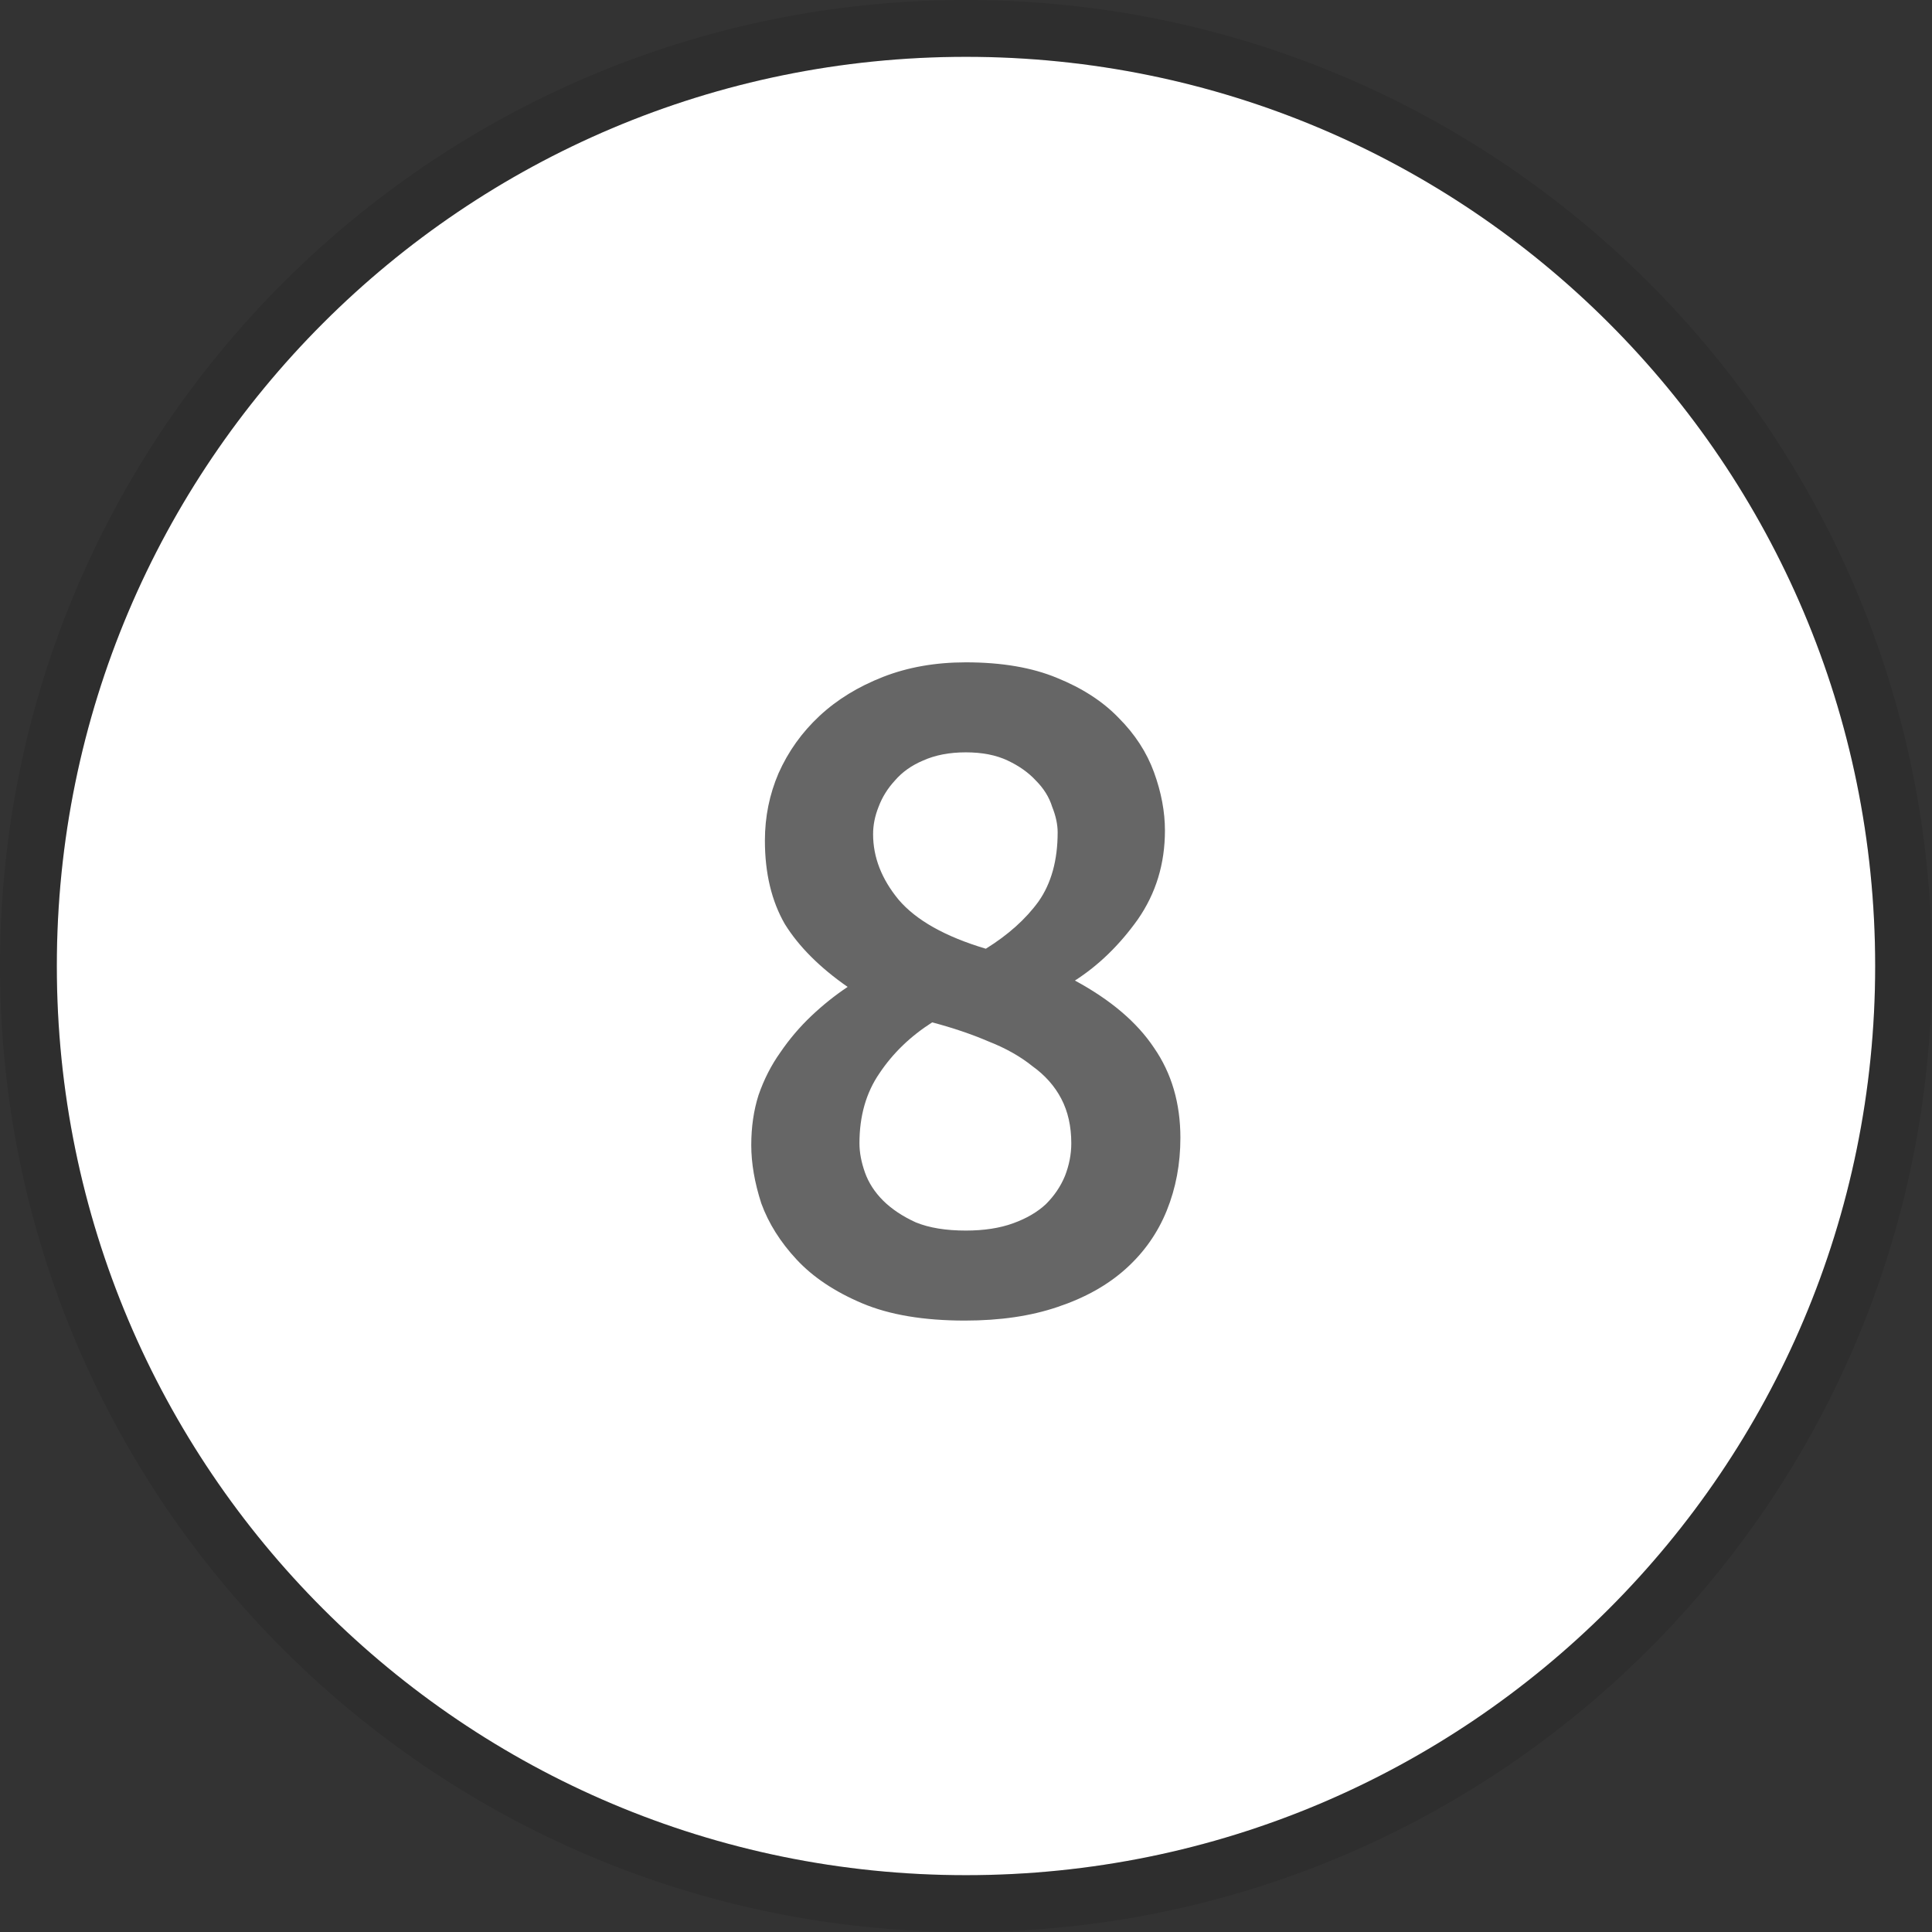
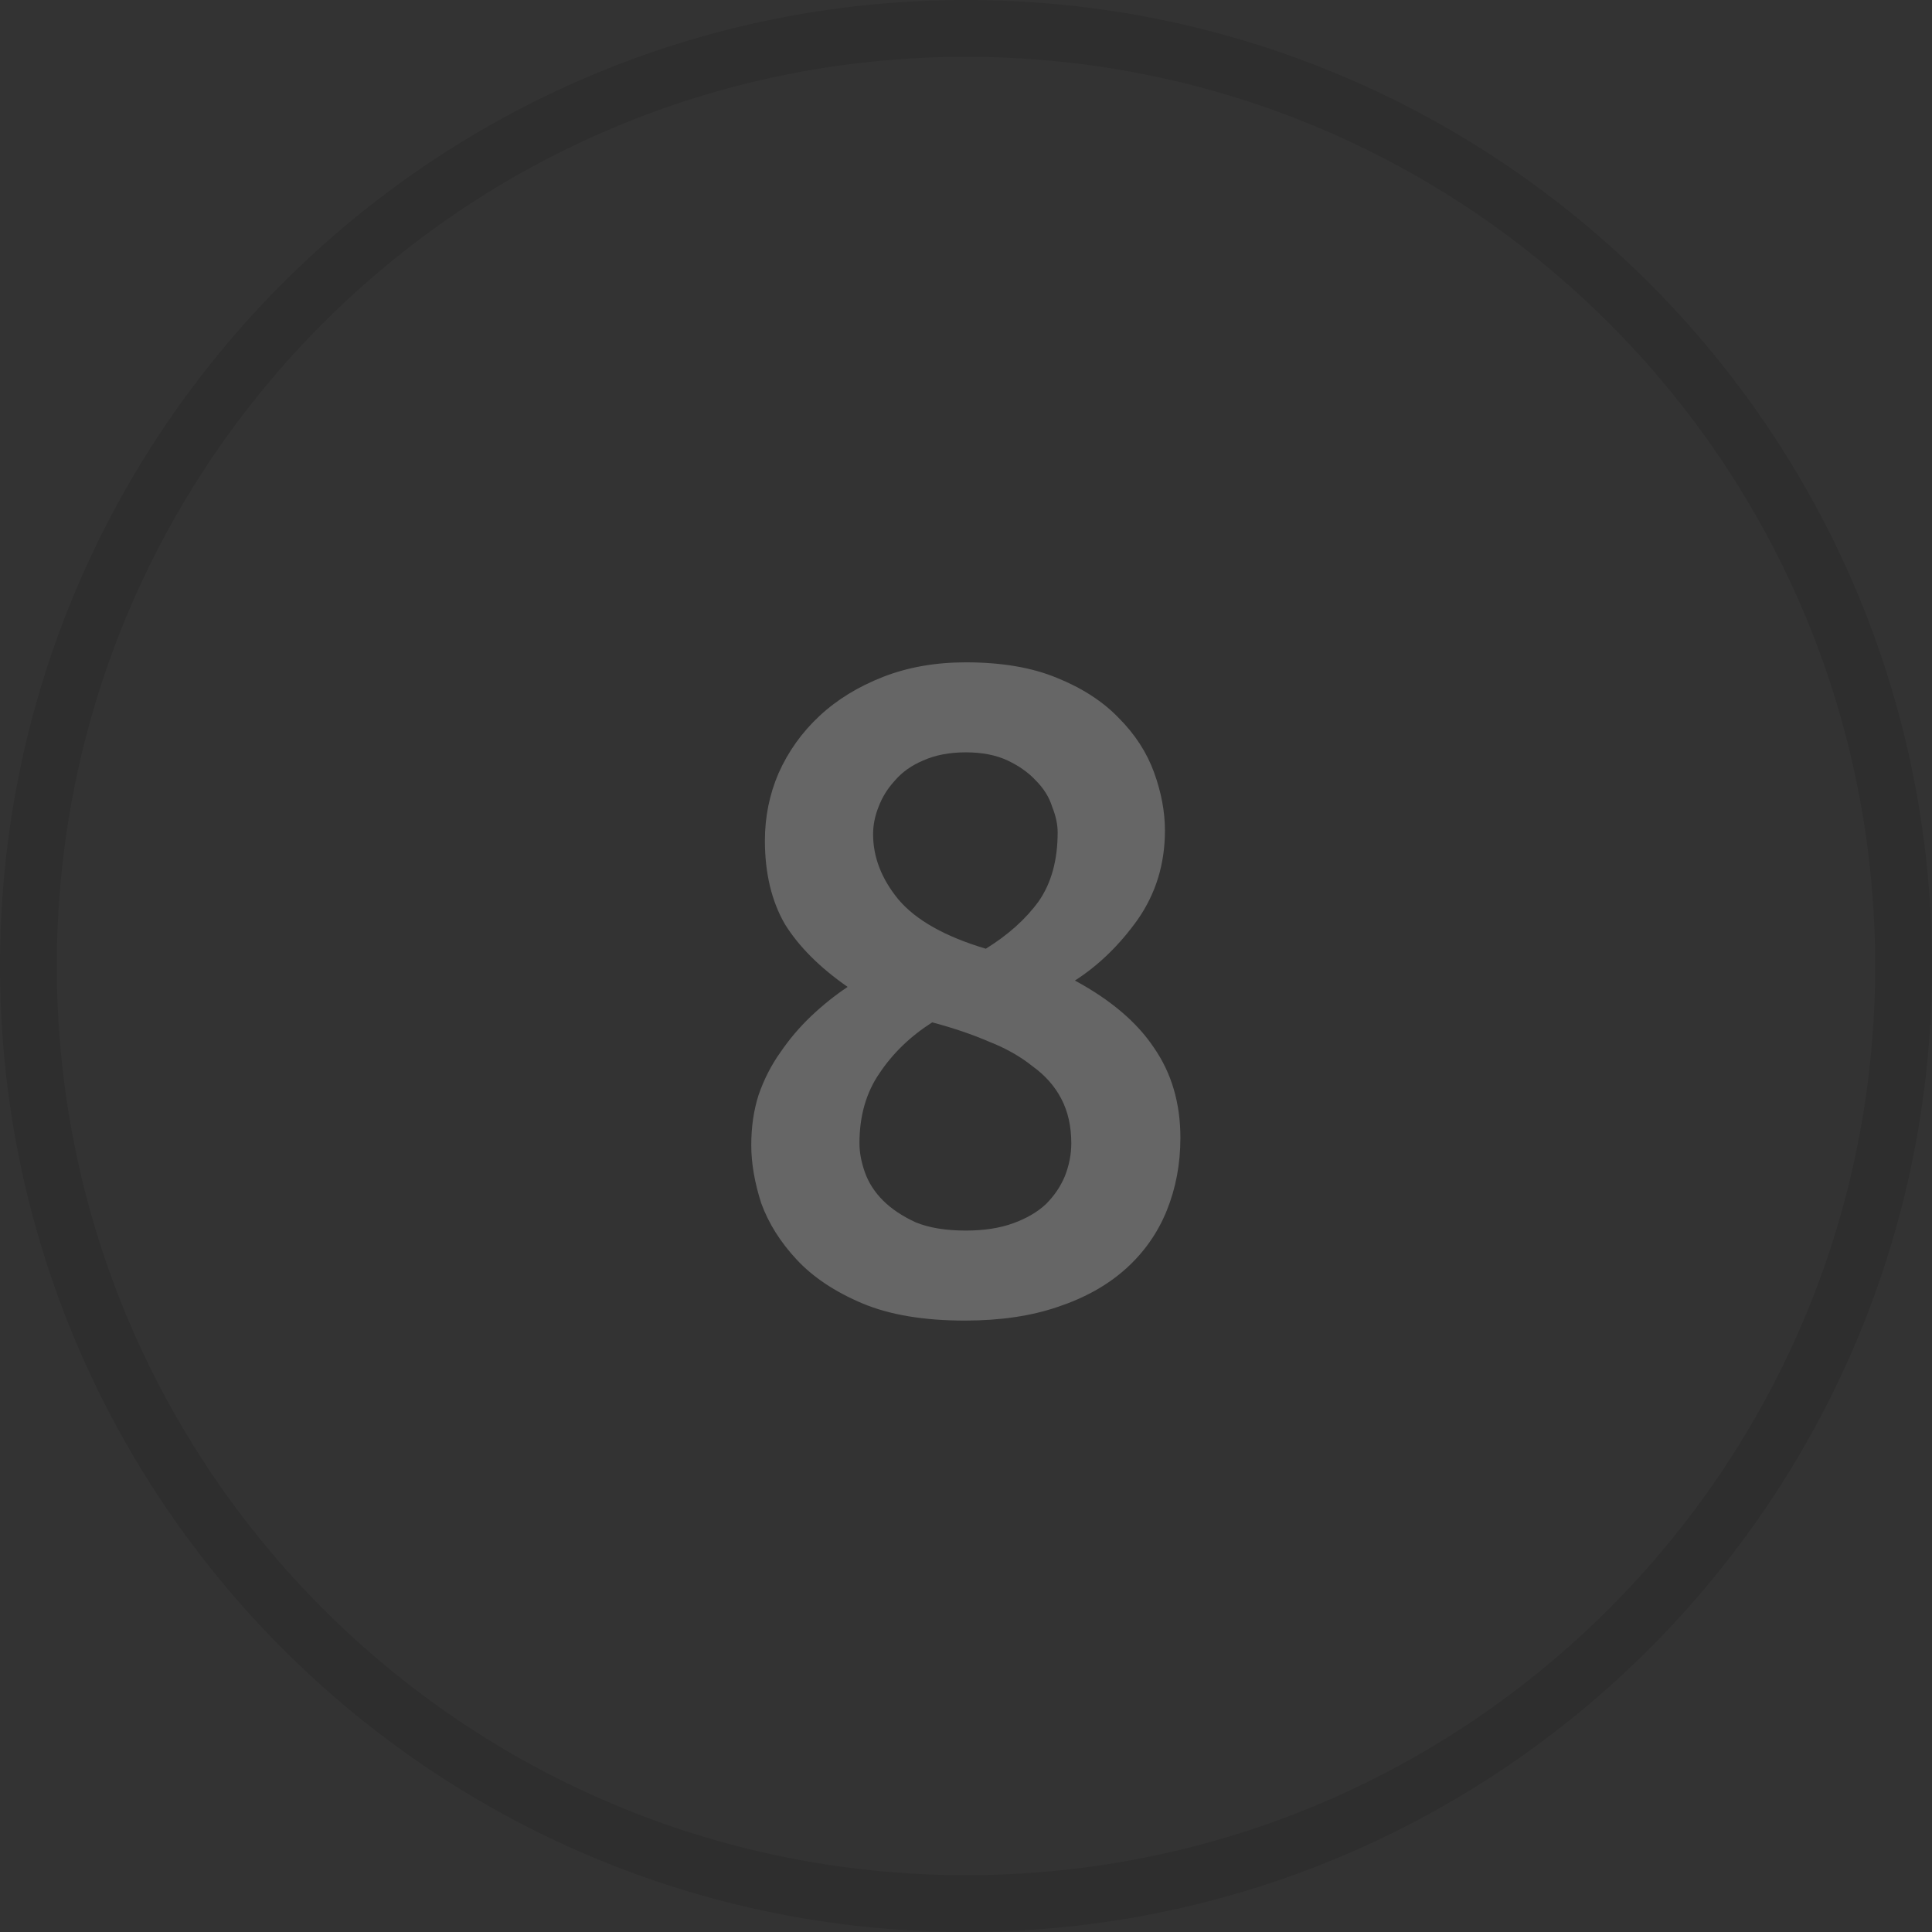
<svg xmlns="http://www.w3.org/2000/svg" width="34" height="34" viewBox="0 0 34 34" fill="none">
  <rect x="0" y="0" width="34" height="34" fill="#333333" stroke="none" />
-   <path d="M33 17C33 25.837 25.837 33 17 33C8.163 33 1 25.837 1 17C1 8.163 8.163 1 17 1C25.837 1 33 8.163 33 17Z" fill="white" />
  <path d="M20.773 20.024C20.773 20.483 20.693 20.909 20.533 21.304C20.373 21.699 20.133 22.04 19.813 22.328C19.493 22.616 19.093 22.84 18.613 23C18.144 23.16 17.6 23.24 16.981 23.24C16.256 23.24 15.653 23.139 15.173 22.936C14.693 22.733 14.309 22.477 14.021 22.168C13.733 21.859 13.525 21.528 13.397 21.176C13.28 20.813 13.221 20.472 13.221 20.152C13.221 19.832 13.264 19.539 13.349 19.272C13.445 18.995 13.573 18.744 13.733 18.52C13.893 18.285 14.075 18.072 14.277 17.88C14.48 17.688 14.693 17.517 14.917 17.368C14.427 17.027 14.059 16.659 13.813 16.264C13.579 15.859 13.461 15.368 13.461 14.792C13.461 14.376 13.541 13.981 13.701 13.608C13.872 13.224 14.112 12.888 14.421 12.6C14.73 12.312 15.104 12.083 15.541 11.912C15.979 11.741 16.464 11.656 16.997 11.656C17.627 11.656 18.16 11.747 18.597 11.928C19.045 12.109 19.408 12.344 19.685 12.632C19.973 12.92 20.181 13.24 20.309 13.592C20.437 13.944 20.501 14.285 20.501 14.616C20.501 15.203 20.341 15.725 20.021 16.184C19.701 16.632 19.333 16.989 18.917 17.256C19.547 17.597 20.011 17.992 20.309 18.44C20.619 18.888 20.773 19.416 20.773 20.024ZM15.125 20.12C15.125 20.28 15.157 20.451 15.221 20.632C15.285 20.813 15.392 20.979 15.541 21.128C15.691 21.277 15.883 21.405 16.117 21.512C16.352 21.608 16.645 21.656 16.997 21.656C17.317 21.656 17.595 21.613 17.829 21.528C18.064 21.443 18.256 21.331 18.405 21.192C18.555 21.043 18.666 20.877 18.741 20.696C18.816 20.504 18.853 20.312 18.853 20.12C18.853 19.821 18.794 19.56 18.677 19.336C18.56 19.112 18.389 18.92 18.165 18.76C17.952 18.589 17.696 18.445 17.397 18.328C17.099 18.2 16.768 18.088 16.405 17.992C16.021 18.237 15.712 18.536 15.477 18.888C15.242 19.229 15.125 19.64 15.125 20.12ZM18.613 14.648C18.613 14.509 18.581 14.36 18.517 14.2C18.464 14.029 18.368 13.875 18.229 13.736C18.101 13.597 17.936 13.48 17.733 13.384C17.53 13.288 17.285 13.24 16.997 13.24C16.709 13.24 16.459 13.288 16.245 13.384C16.043 13.469 15.877 13.587 15.749 13.736C15.621 13.875 15.525 14.029 15.461 14.2C15.397 14.36 15.365 14.52 15.365 14.68C15.365 15.085 15.514 15.469 15.813 15.832C16.122 16.195 16.634 16.483 17.349 16.696C17.744 16.451 18.053 16.173 18.277 15.864C18.501 15.544 18.613 15.139 18.613 14.648Z" fill="#666666" />
  <path d="M17 33.5C26.113 33.5 33.5 26.113 33.5 17C33.5 7.887 26.113 0.5 17 0.5C7.887 0.5 0.5 7.887 0.5 17C0.5 26.113 7.887 33.5 17 33.5Z" stroke="black" stroke-opacity="0.1" />
</svg>